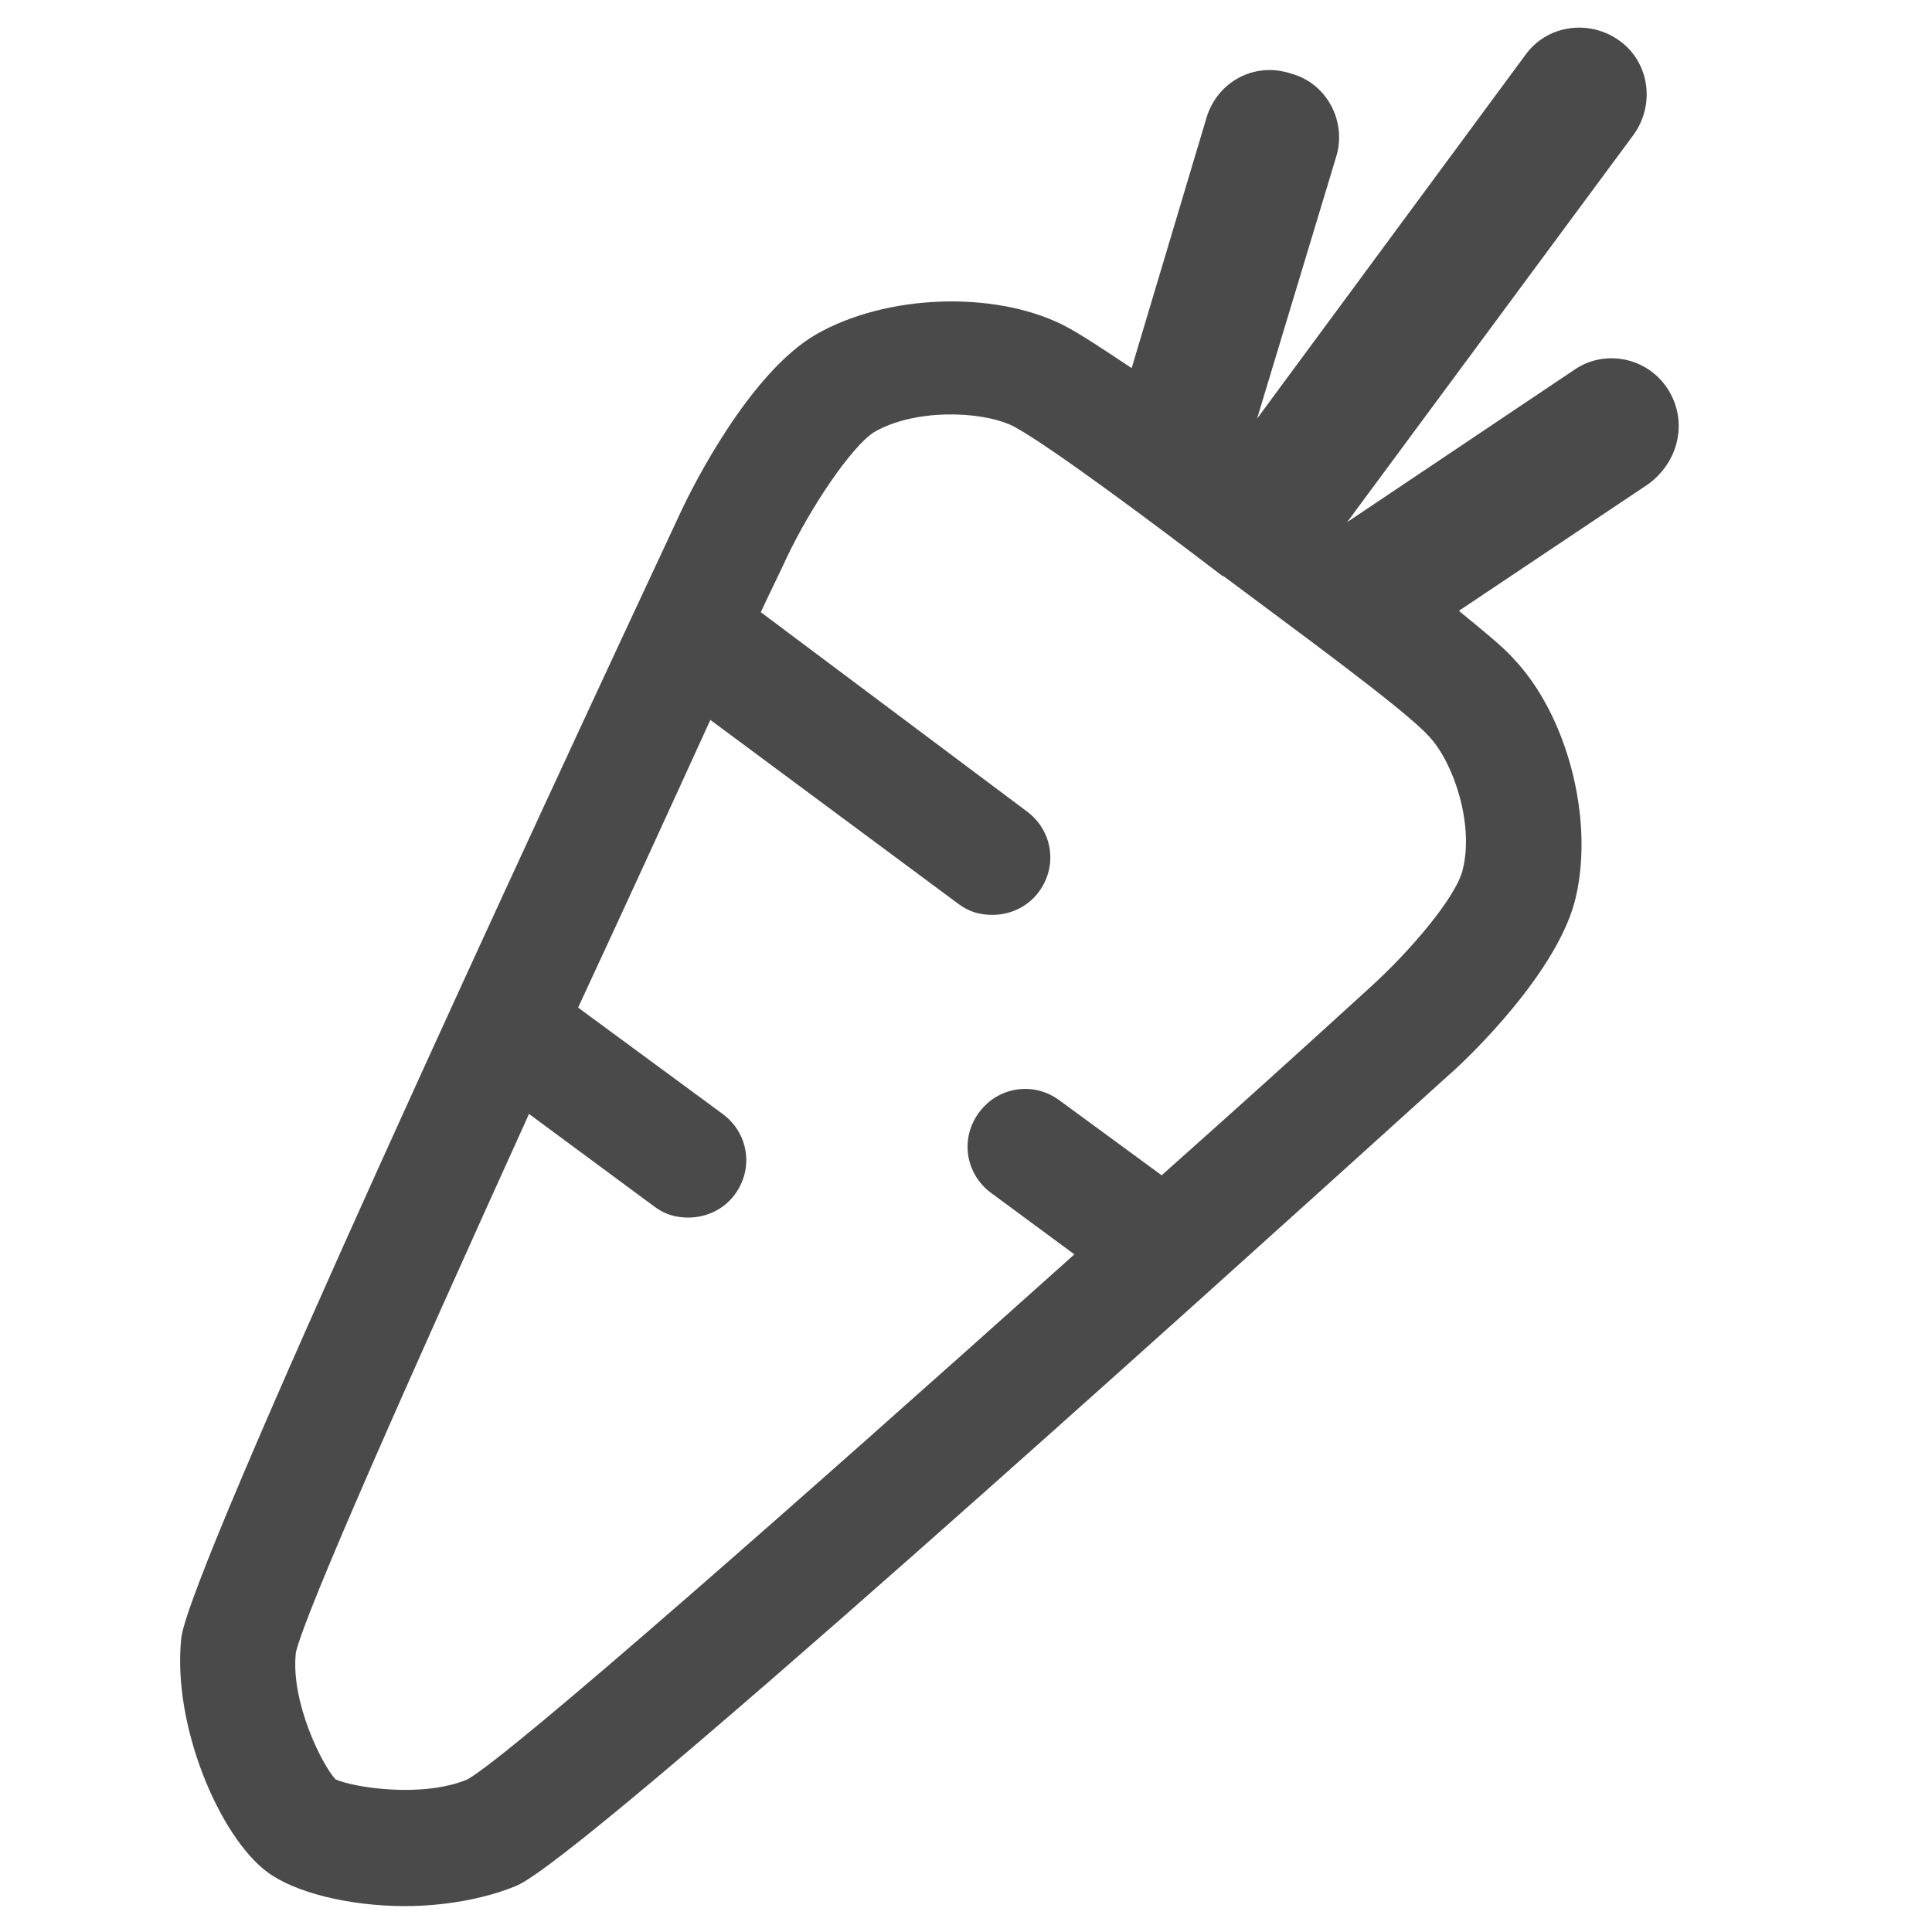
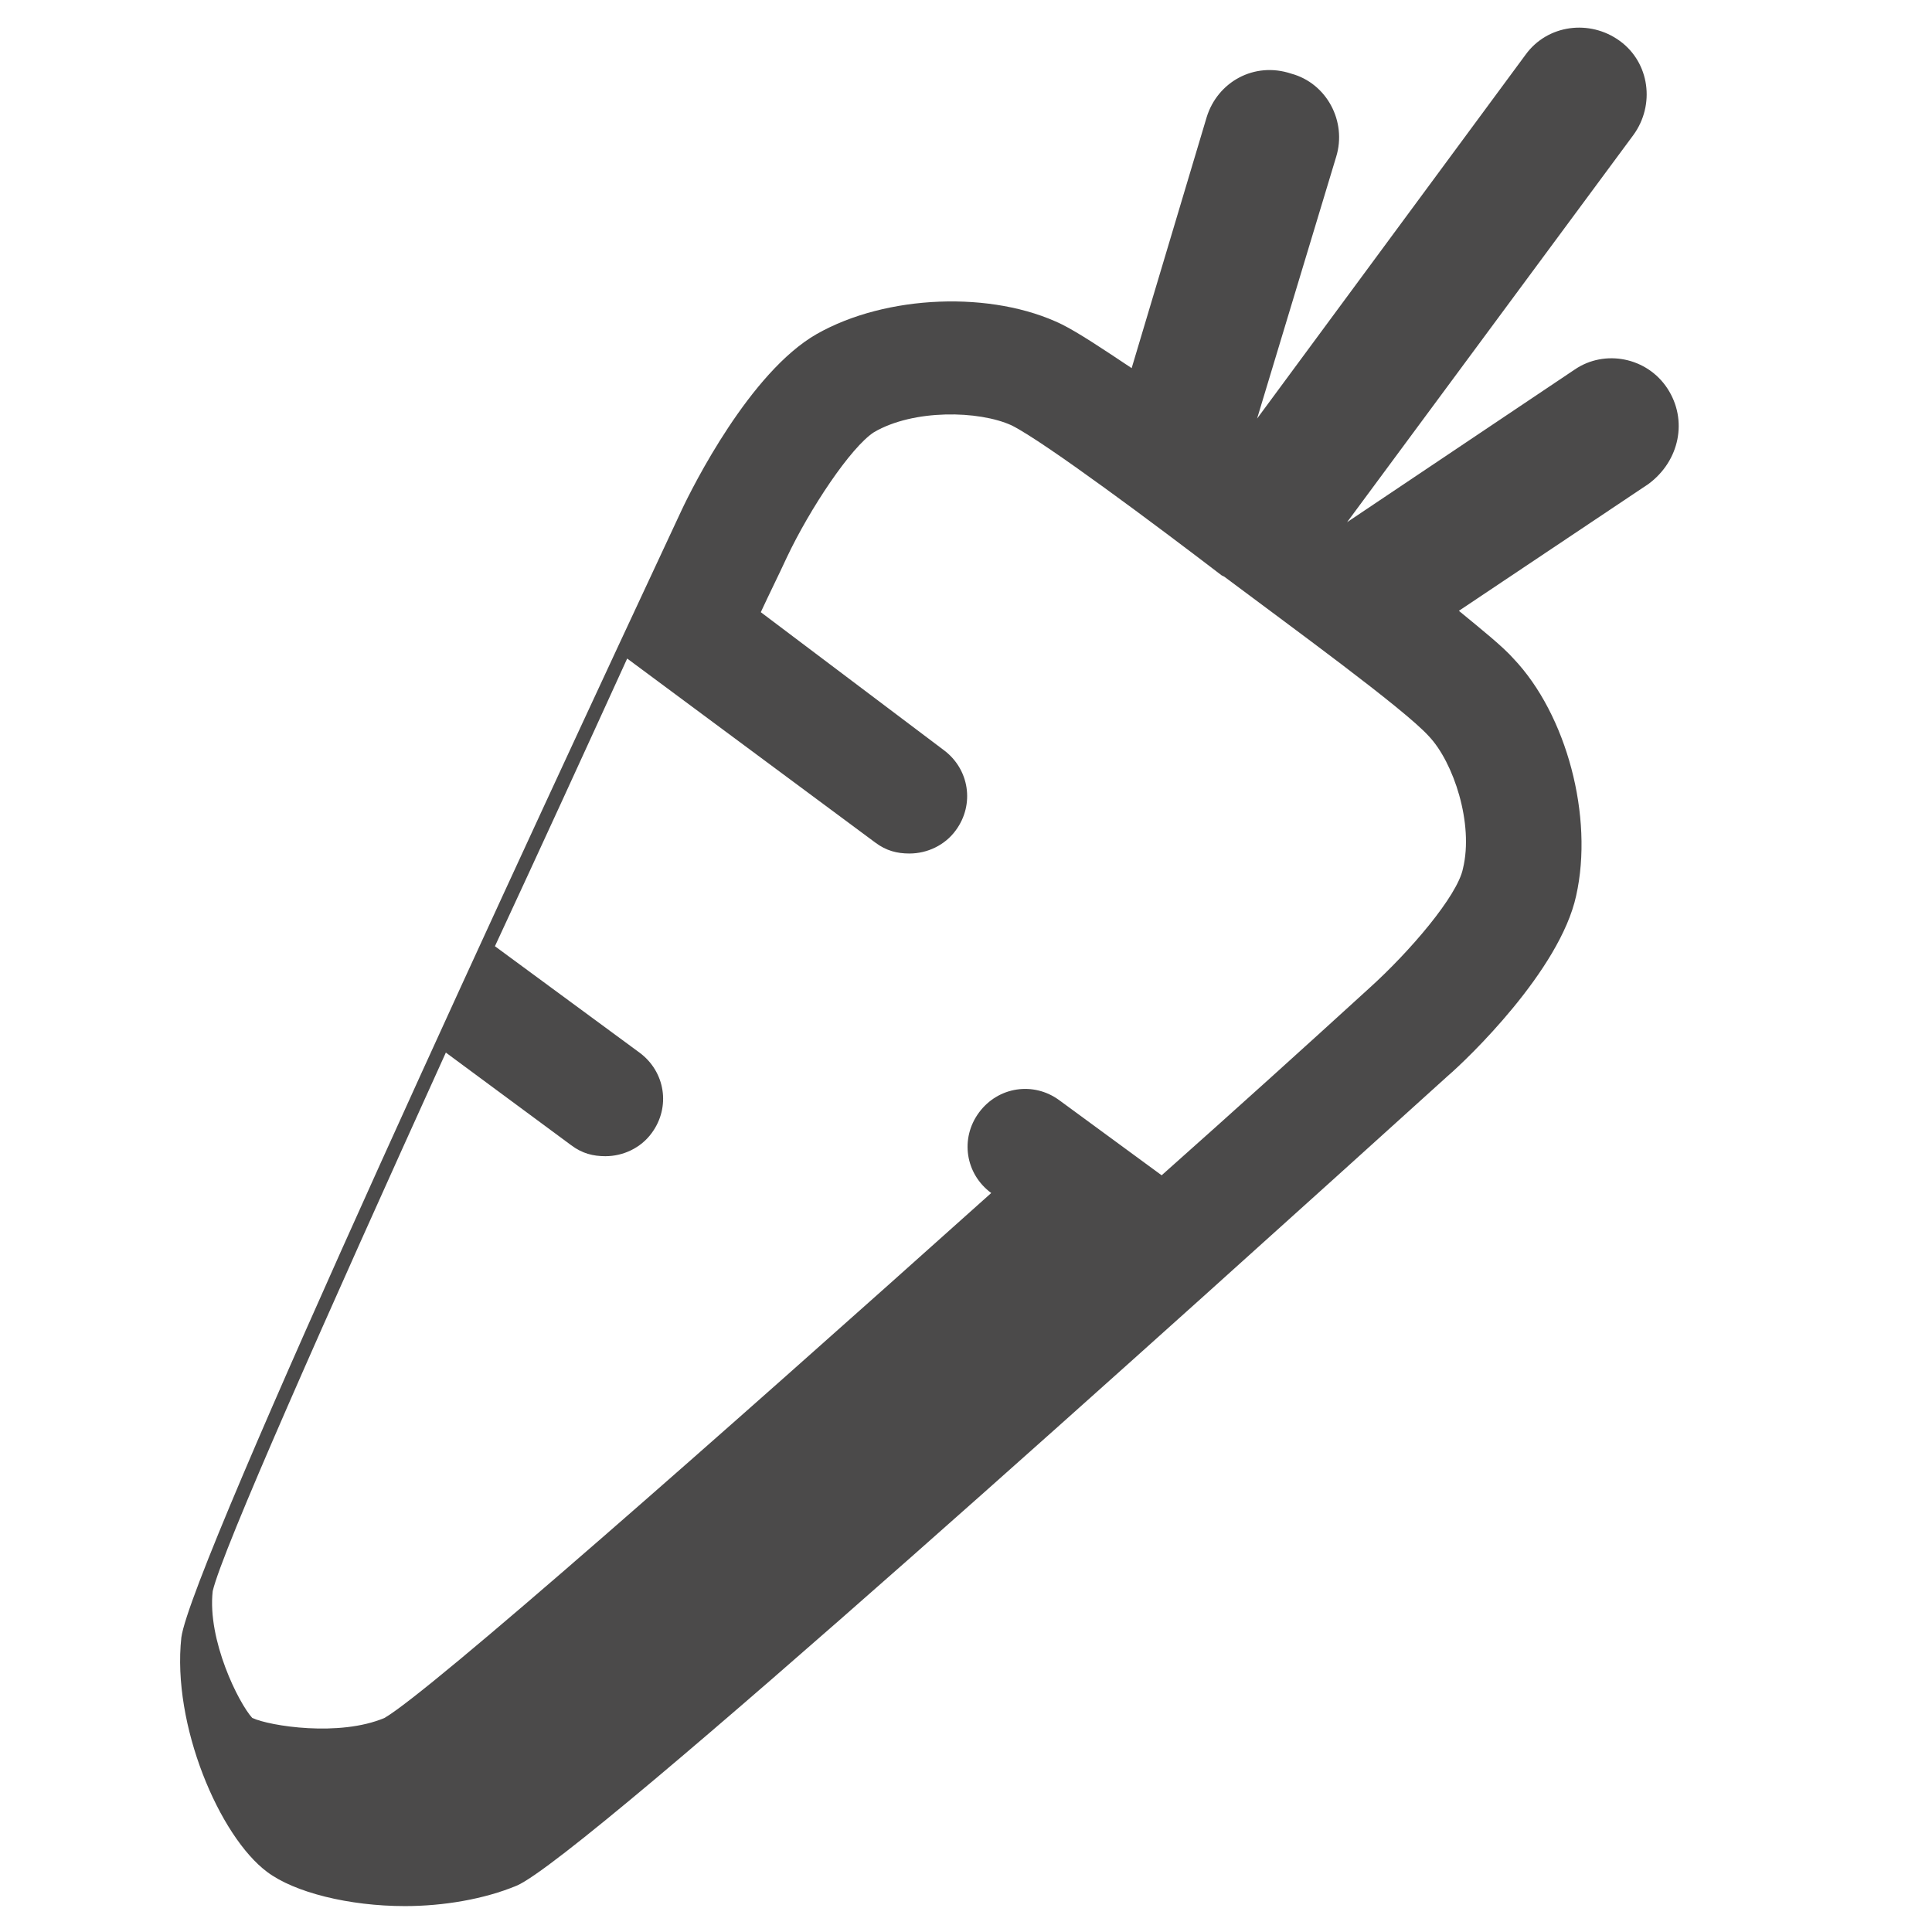
<svg xmlns="http://www.w3.org/2000/svg" version="1.1" id="Ebene_1" x="0px" y="0px" viewBox="0 0 141.7 141.7" style="enable-background:new 0 0 141.7 141.7;" xml:space="preserve">
  <style type="text/css">
	.st0{fill:#4B4A4A;}
</style>
-   <path class="st0" d="M122.3,28.5c-1.5-2.3-4.6-2.9-6.8-1.4L98.8,38.3l21-28.4c1.6-2.2,1.2-5.3-1-6.9c-2.2-1.6-5.3-1.2-6.9,1  L92.2,30.7L98,11.5c0.8-2.6-0.7-5.4-3.3-6.1C92,4.5,89.3,6,88.5,8.6L83,27c-2.1-1.4-3.9-2.6-5.1-3.2c-5.1-2.5-12.9-2.2-18,0.7  c-4.9,2.8-9.1,11.2-9.9,12.9C39.2,60.5,14,114.8,13.3,120.1c-0.7,6.4,2.8,14.6,6.3,17.2c2,1.5,6,2.5,10.1,2.5c2.8,0,5.8-0.5,8.2-1.5  c4.9-2.1,49.4-42.3,68.3-59.4c1.4-1.2,8.2-7.7,9.4-13.2c1.3-5.8-0.7-13.3-4.6-17.4c-0.8-0.9-2.3-2.1-4-3.5l13.9-9.3  C123.2,33.8,123.8,30.8,122.3,28.5z M107.3,63.7L107.3,63.7c-0.4,2-3.9,6.1-6.9,8.8c-4.6,4.2-9.8,8.9-15.2,13.7l-7.5-5.5  c-1.9-1.4-4.5-1-5.9,0.9c-1.4,1.9-1,4.5,0.9,5.9l6.1,4.5c-20.2,18.1-41.2,36.6-44.5,38.5c-3.3,1.4-8.4,0.6-9.7,0  c-1-1.1-3.3-5.7-2.9-9.3c0.7-3,8.3-20.1,17.1-39.5l9.2,6.8c0.8,0.6,1.6,0.8,2.5,0.8c1.3,0,2.6-0.6,3.4-1.7c1.4-1.9,1-4.5-0.9-5.9  l-10.6-7.8c3.3-7.1,6.6-14.3,9.7-21.1l18.2,13.5c0.8,0.6,1.6,0.8,2.5,0.8c1.3,0,2.6-0.6,3.4-1.7c1.4-1.9,1-4.5-0.9-5.9L55.8,44.9  c0.6-1.3,1.3-2.7,1.9-4c1.7-3.6,4.7-8.1,6.4-9.2c2.9-1.7,7.7-1.6,10.1-0.5c2.4,1.2,10.7,7.4,15.4,11l0.2,0.1  C94.6,45.9,103,52,104.8,54C106.6,55.9,108.1,60.4,107.3,63.7z" />
+   <path class="st0" d="M122.3,28.5c-1.5-2.3-4.6-2.9-6.8-1.4L98.8,38.3l21-28.4c1.6-2.2,1.2-5.3-1-6.9c-2.2-1.6-5.3-1.2-6.9,1  L92.2,30.7L98,11.5c0.8-2.6-0.7-5.4-3.3-6.1C92,4.5,89.3,6,88.5,8.6L83,27c-2.1-1.4-3.9-2.6-5.1-3.2c-5.1-2.5-12.9-2.2-18,0.7  c-4.9,2.8-9.1,11.2-9.9,12.9C39.2,60.5,14,114.8,13.3,120.1c-0.7,6.4,2.8,14.6,6.3,17.2c2,1.5,6,2.5,10.1,2.5c2.8,0,5.8-0.5,8.2-1.5  c4.9-2.1,49.4-42.3,68.3-59.4c1.4-1.2,8.2-7.7,9.4-13.2c1.3-5.8-0.7-13.3-4.6-17.4c-0.8-0.9-2.3-2.1-4-3.5l13.9-9.3  C123.2,33.8,123.8,30.8,122.3,28.5z M107.3,63.7L107.3,63.7c-0.4,2-3.9,6.1-6.9,8.8c-4.6,4.2-9.8,8.9-15.2,13.7l-7.5-5.5  c-1.9-1.4-4.5-1-5.9,0.9c-1.4,1.9-1,4.5,0.9,5.9c-20.2,18.1-41.2,36.6-44.5,38.5c-3.3,1.4-8.4,0.6-9.7,0  c-1-1.1-3.3-5.7-2.9-9.3c0.7-3,8.3-20.1,17.1-39.5l9.2,6.8c0.8,0.6,1.6,0.8,2.5,0.8c1.3,0,2.6-0.6,3.4-1.7c1.4-1.9,1-4.5-0.9-5.9  l-10.6-7.8c3.3-7.1,6.6-14.3,9.7-21.1l18.2,13.5c0.8,0.6,1.6,0.8,2.5,0.8c1.3,0,2.6-0.6,3.4-1.7c1.4-1.9,1-4.5-0.9-5.9L55.8,44.9  c0.6-1.3,1.3-2.7,1.9-4c1.7-3.6,4.7-8.1,6.4-9.2c2.9-1.7,7.7-1.6,10.1-0.5c2.4,1.2,10.7,7.4,15.4,11l0.2,0.1  C94.6,45.9,103,52,104.8,54C106.6,55.9,108.1,60.4,107.3,63.7z" />
</svg>